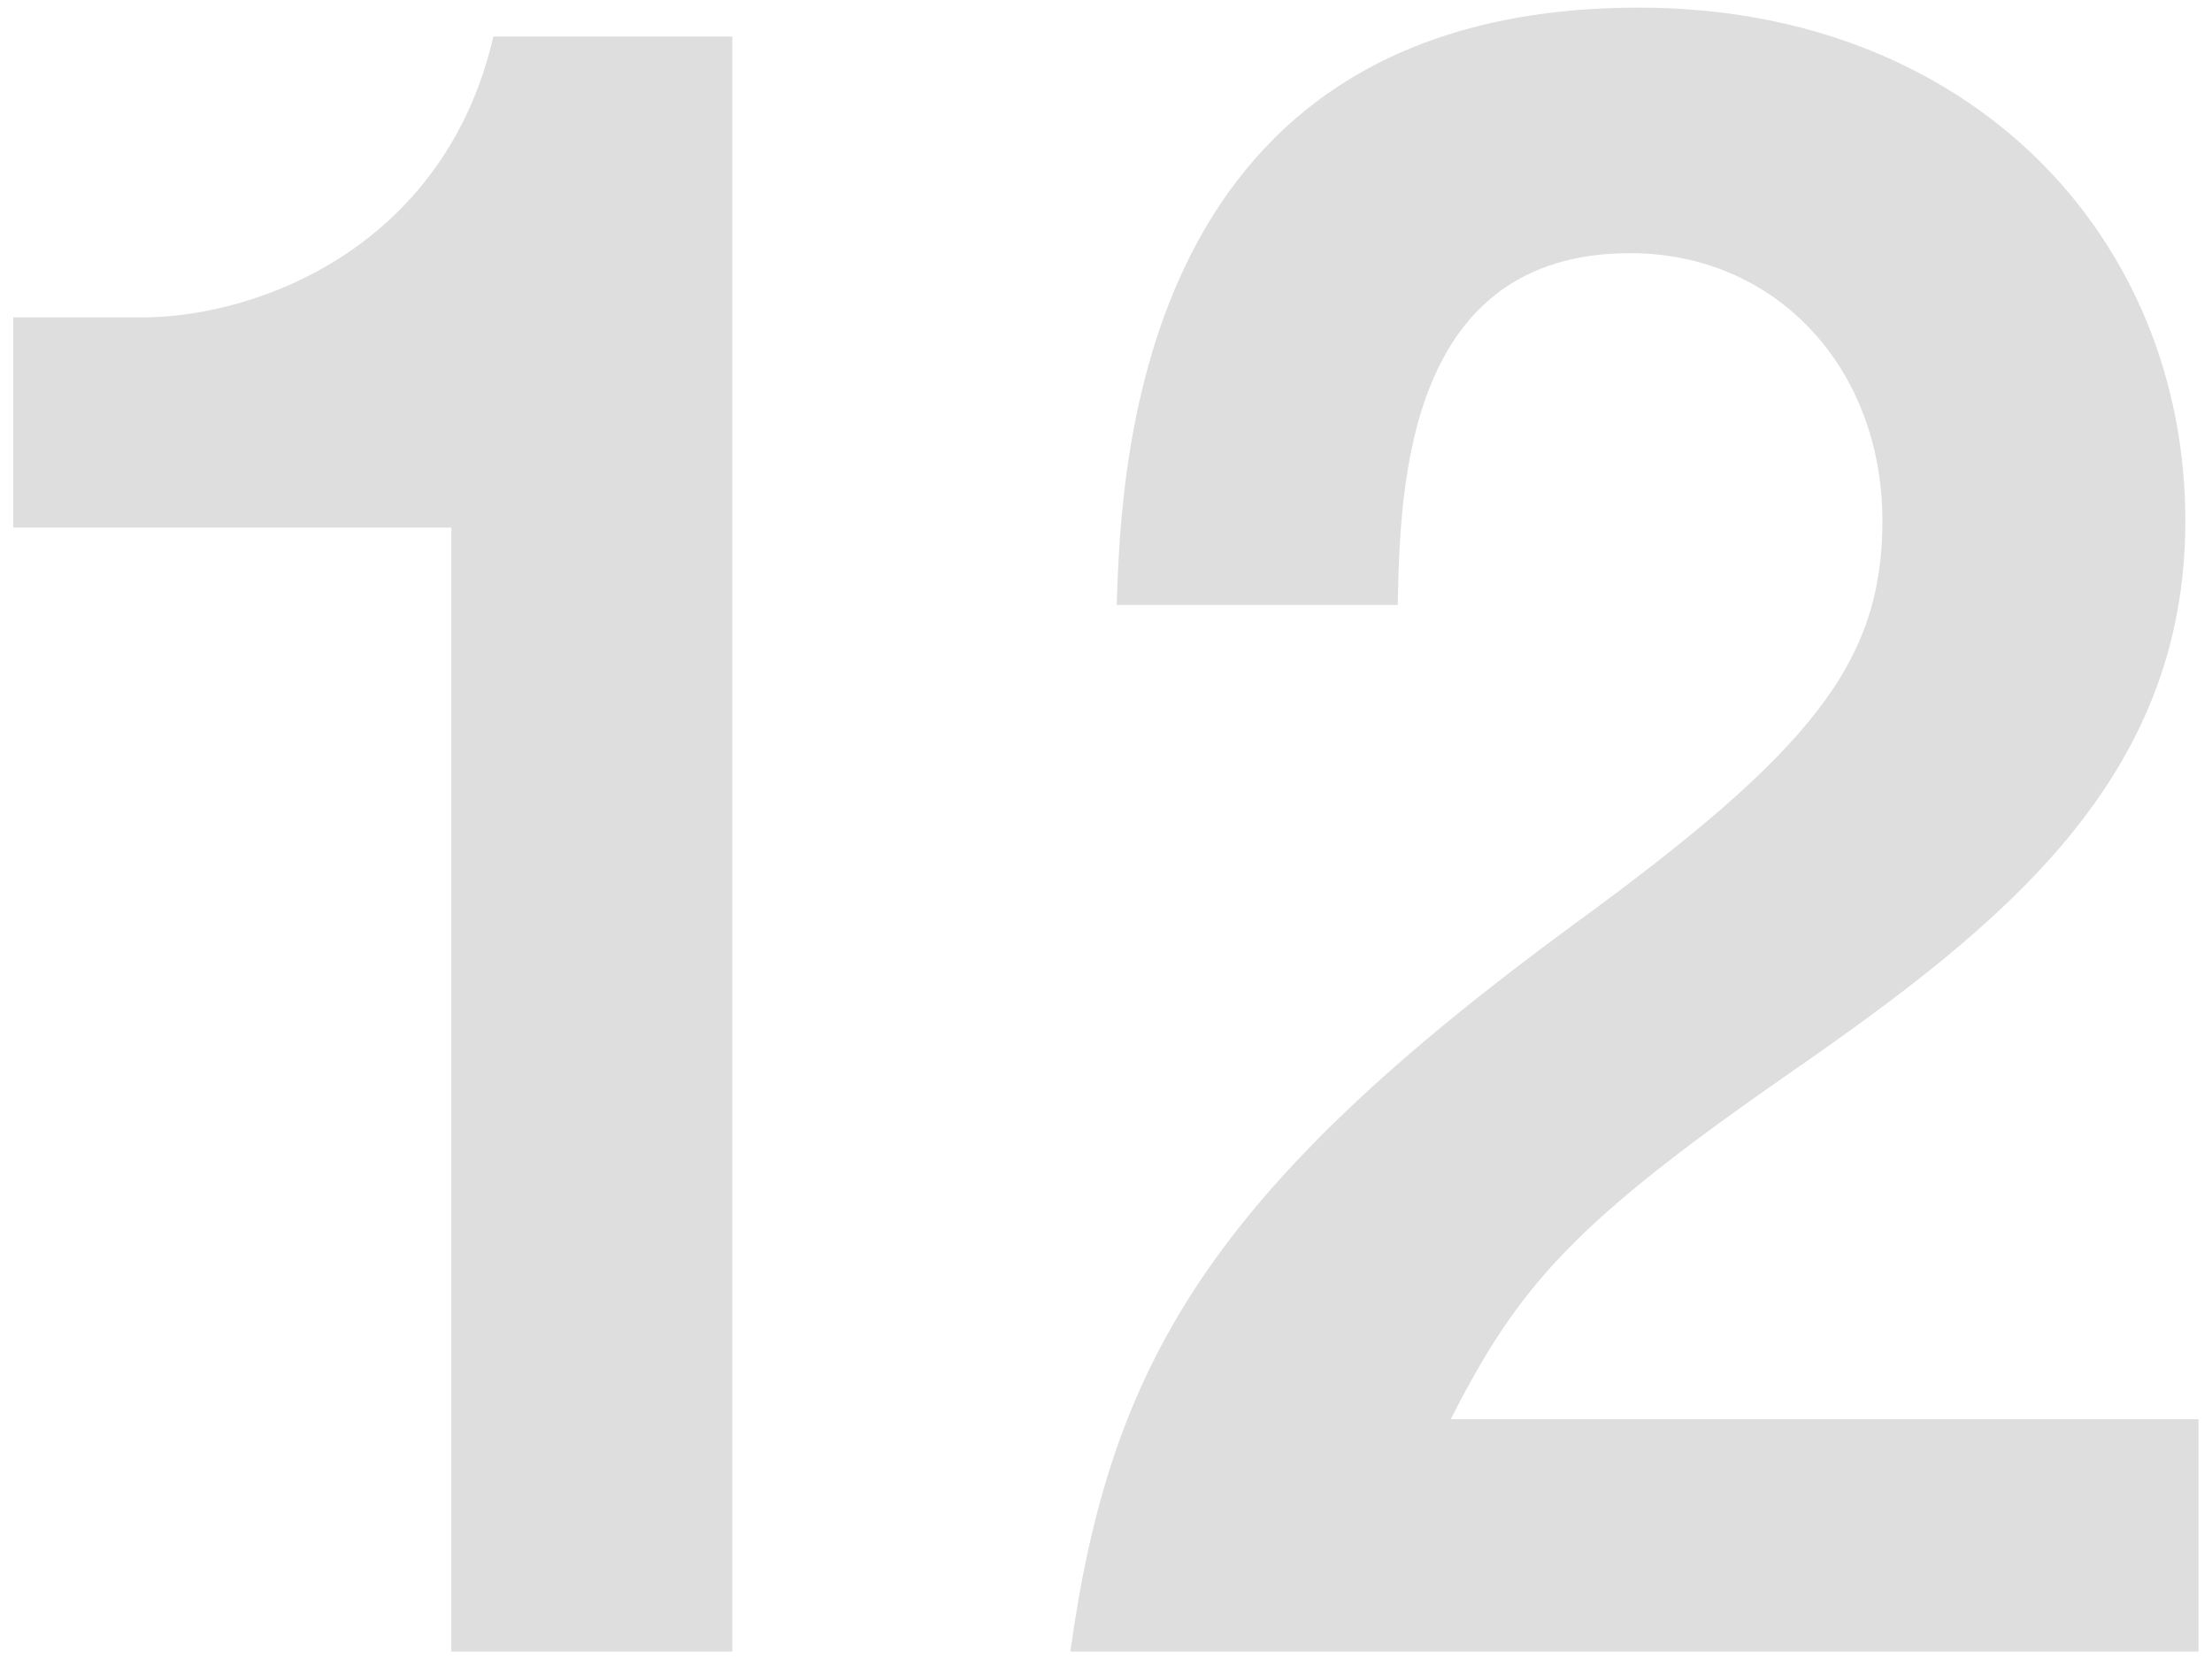
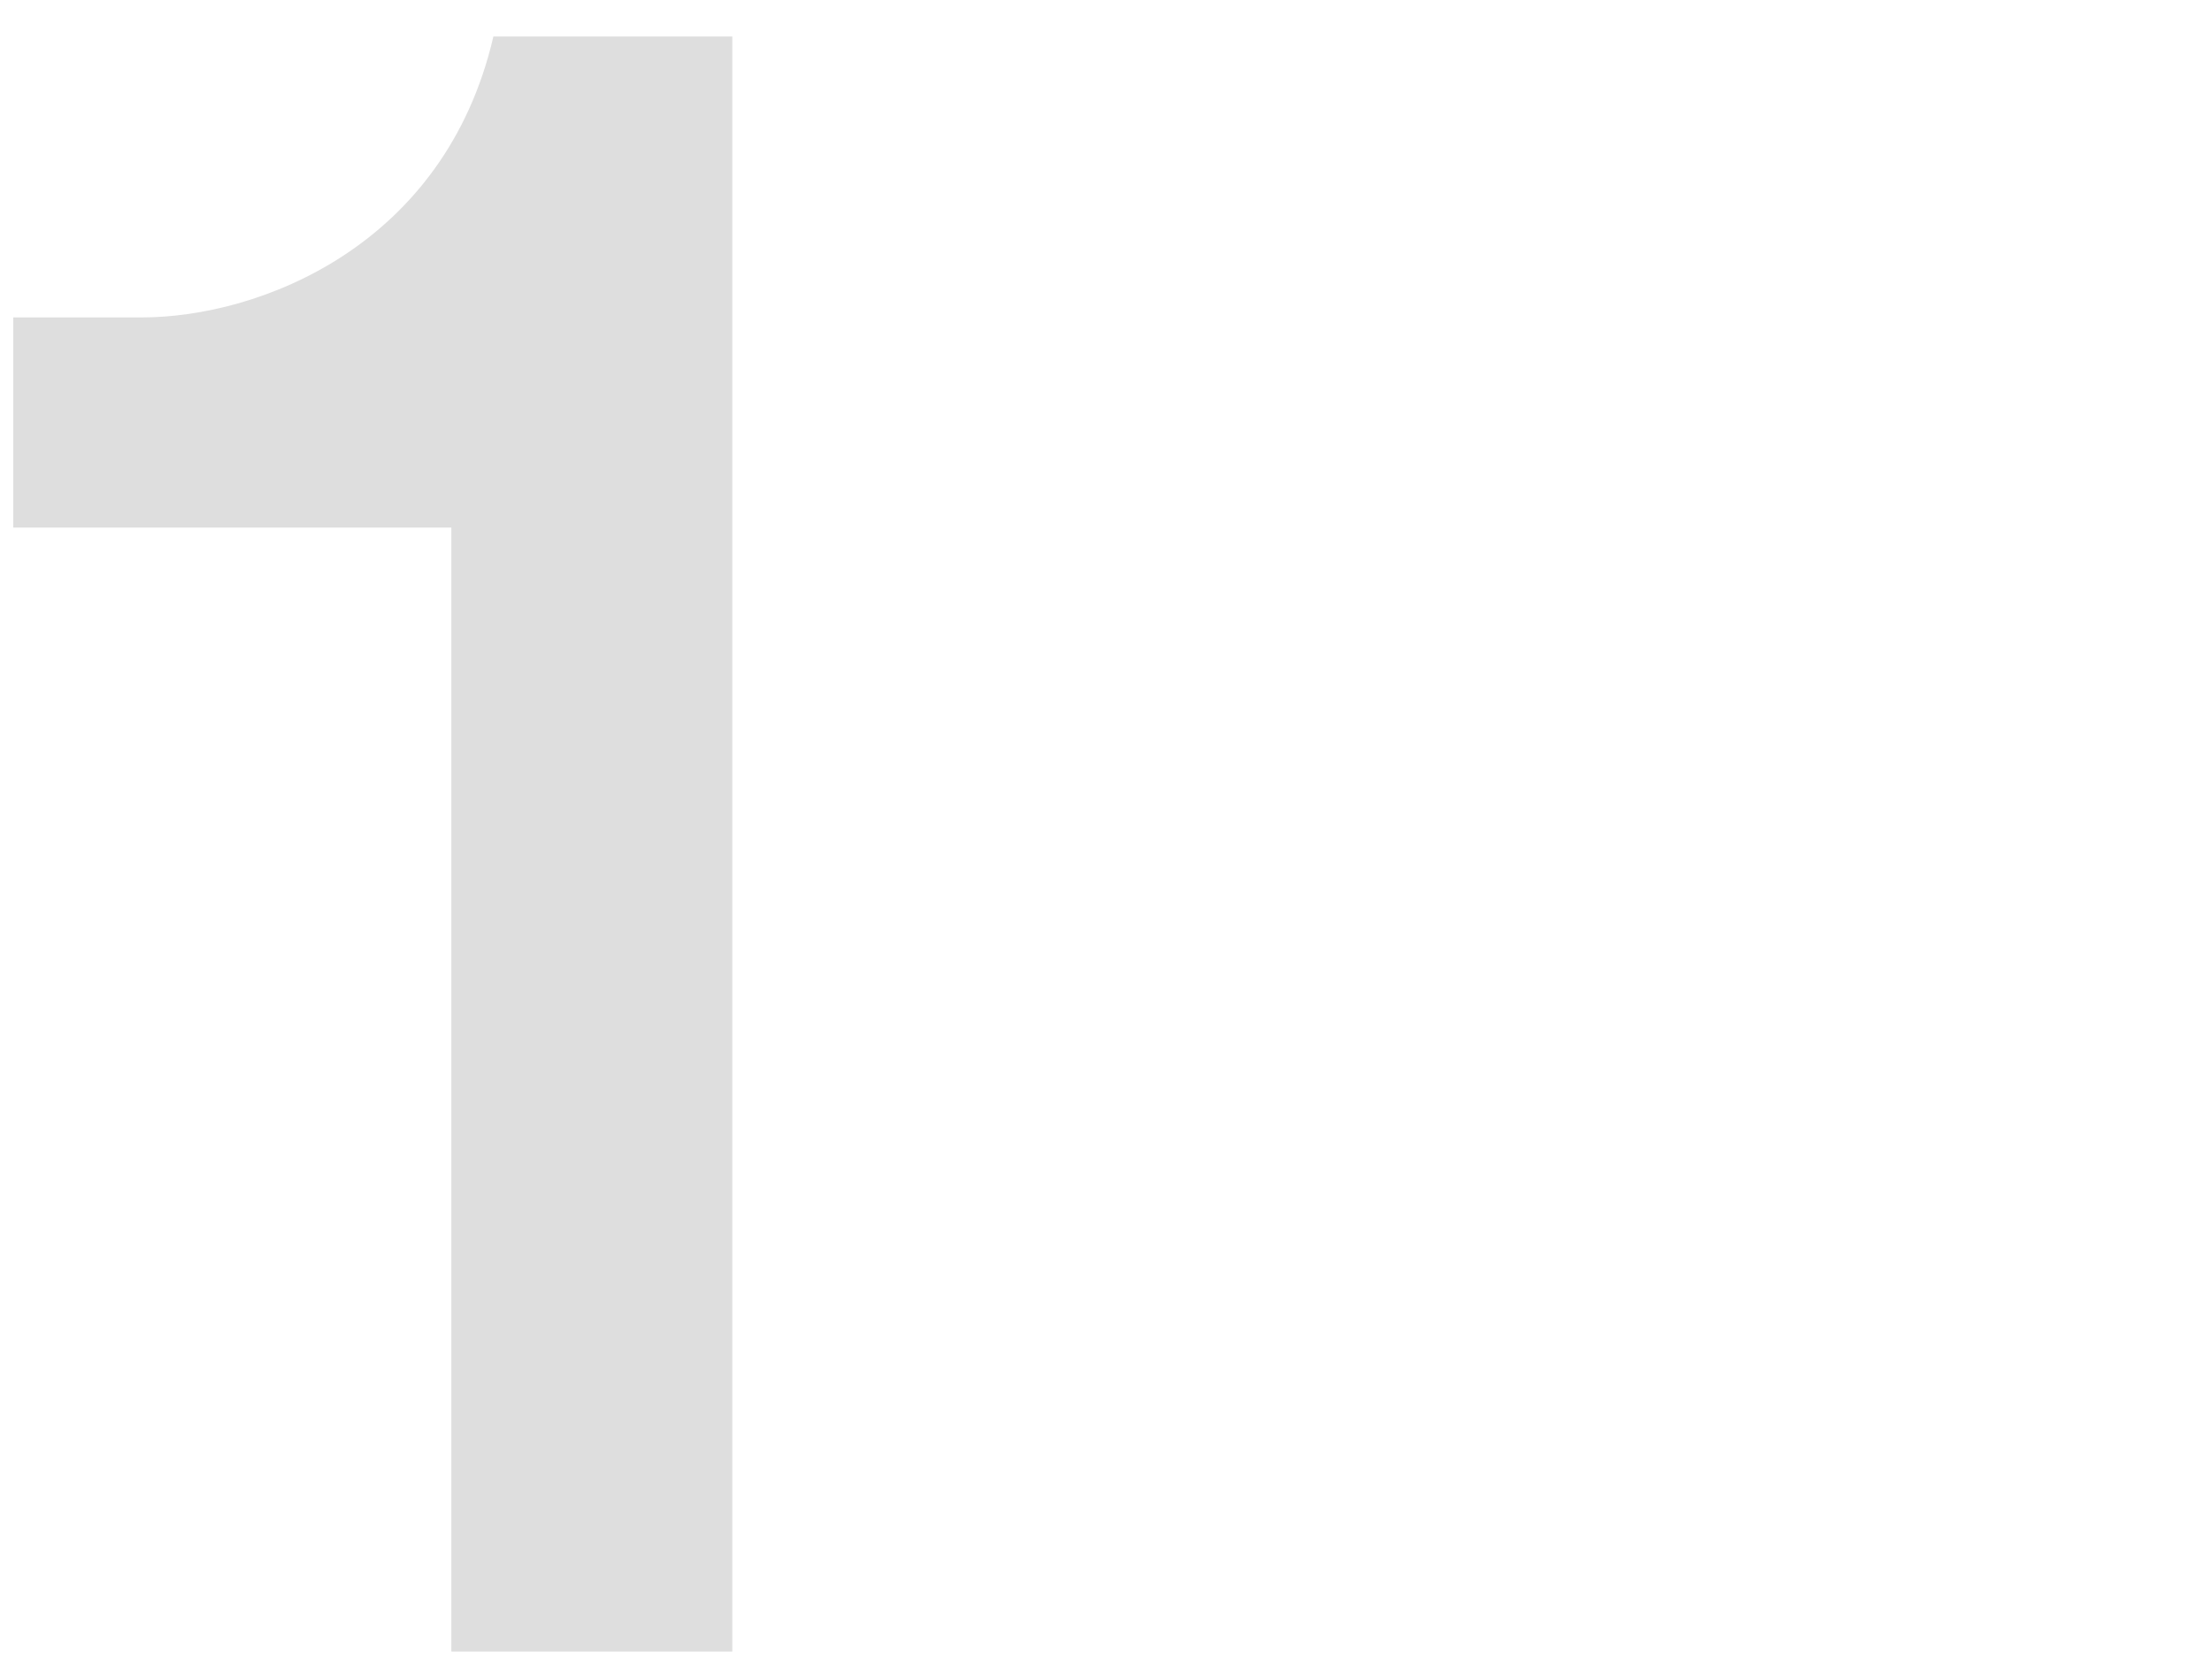
<svg xmlns="http://www.w3.org/2000/svg" version="1.1" id="レイヤー_1" x="0px" y="0px" viewBox="0 0 20 15" style="enable-background:new 0 0 20 15;" xml:space="preserve">
  <g>
    <path style="fill:#DEDEDE;" d="M4.081,14.932V4.77H0.12v-1.9h1.16c1.06,0,2.741-0.64,3.181-2.54h2.16v14.603H4.081z" />
-     <path style="fill:#DEDEDE;" d="M9.678,14.932c0.36-2.601,1.26-4.161,4.561-6.581C16.379,6.79,17.02,5.99,17.02,4.71   c0-1.381-0.96-2.421-2.281-2.421c-2.021,0-2.081,2.101-2.101,3.181h-2.541c0.04-1.3,0.2-5.401,4.721-5.401   c3,0,4.941,2.081,4.941,4.642c0,2.34-1.66,3.66-3.561,4.98c-1.96,1.36-2.46,1.921-3.081,3.141h6.761v2.101H9.678z" />
  </g>
</svg>